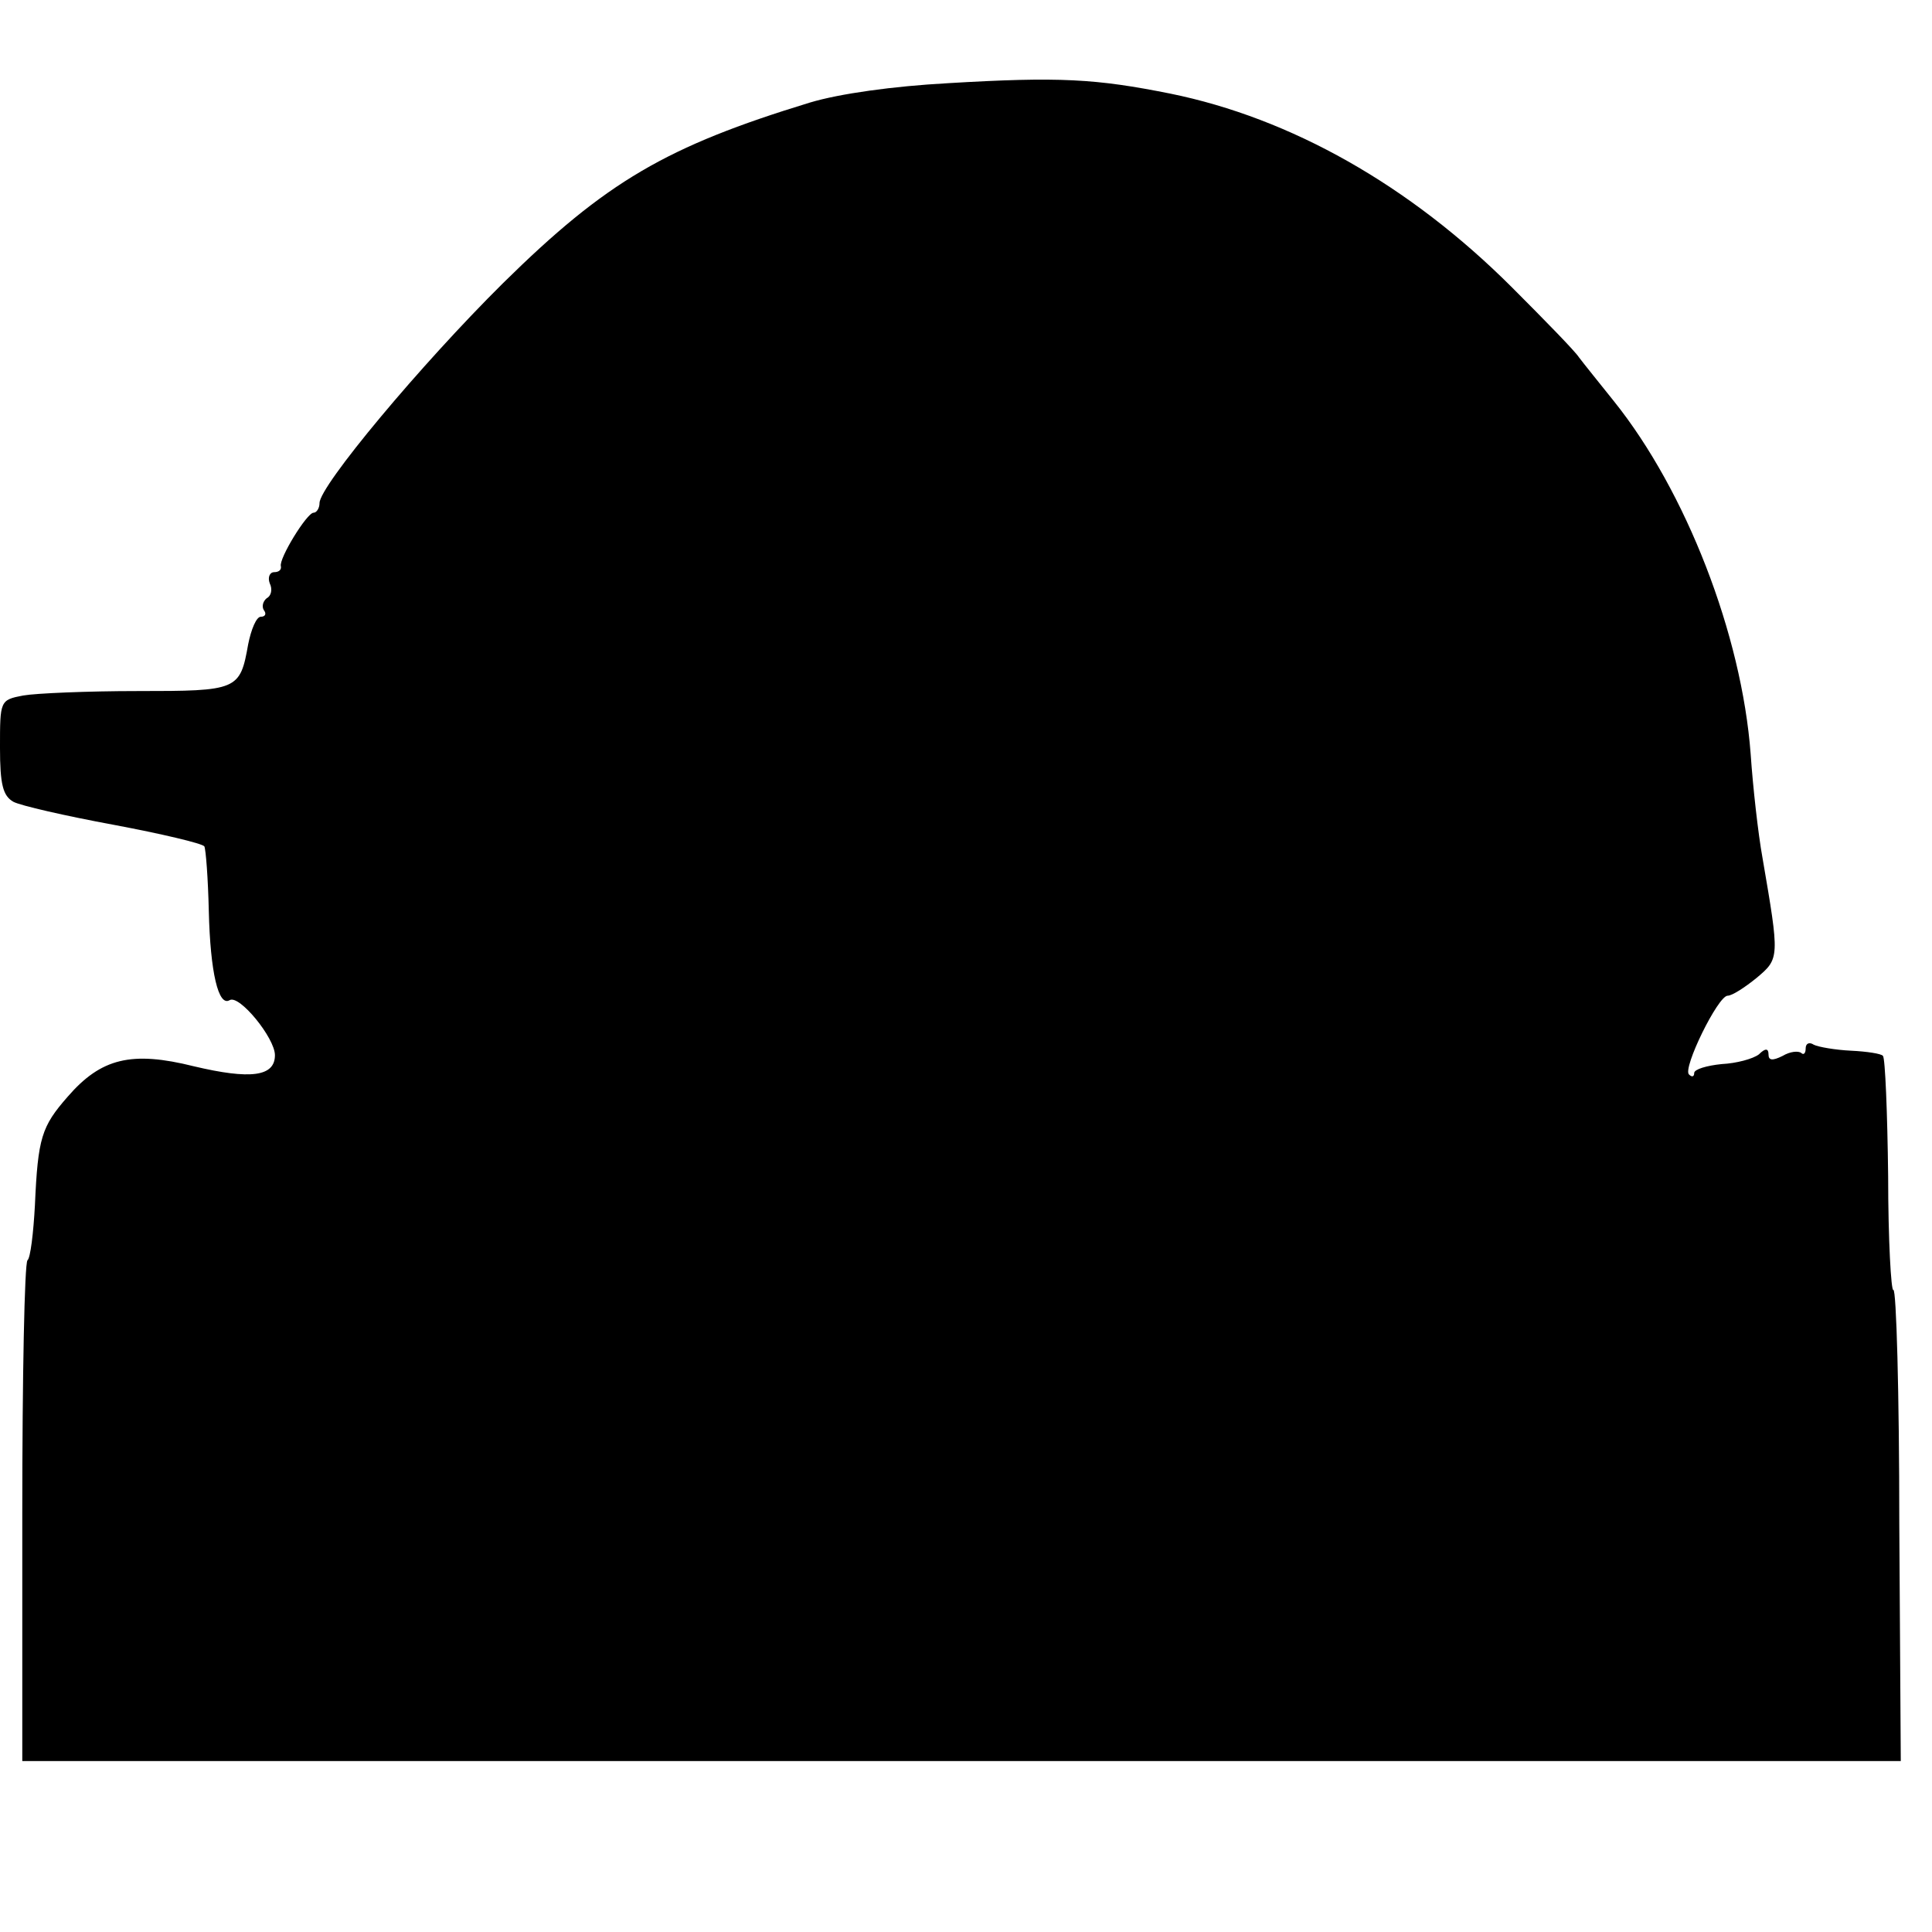
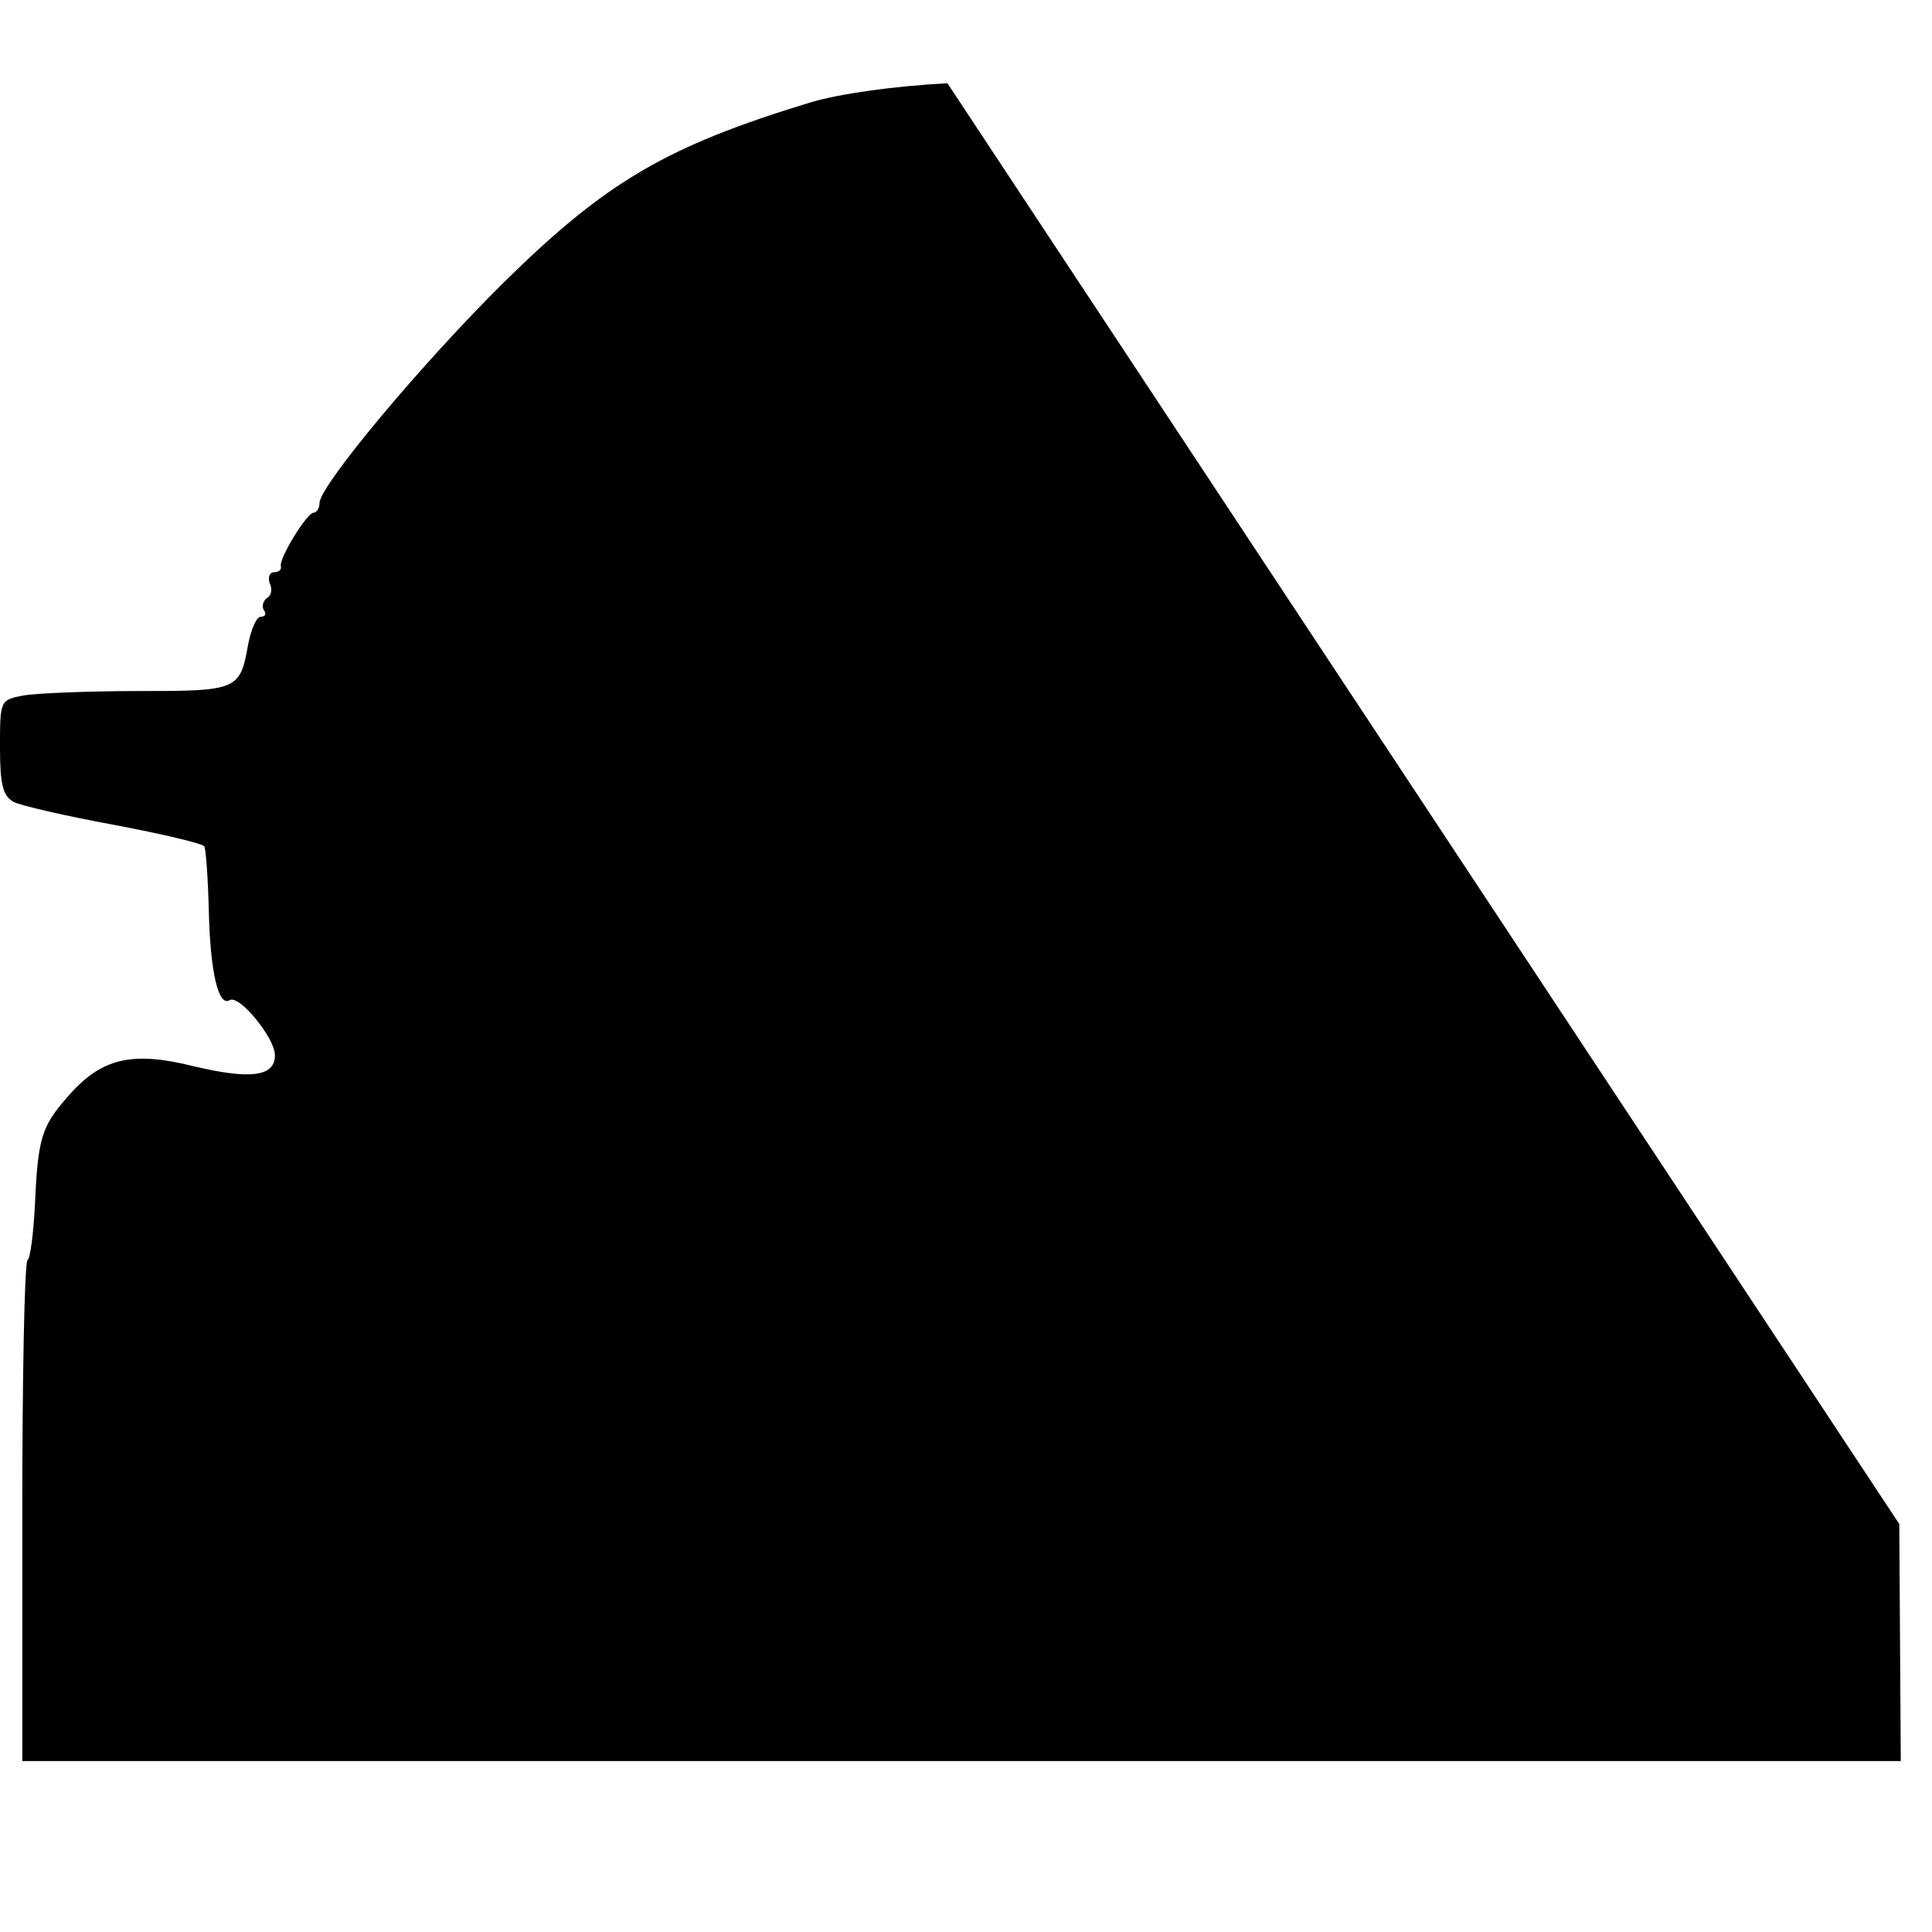
<svg xmlns="http://www.w3.org/2000/svg" version="1.0" width="260pt" height="260pt" viewBox="0 0 260 260" preserveAspectRatio="xMidYMid meet">
  <g transform="translate(0,260) scale(0.1,-0.1)" fill="#000000" stroke="none">
-     <path d="M1275 2488 c-73 -4 -145 -14 -185 -26 -193 -59 -274 -106 -413 -243 -111 -110 -247 -273 -247 -296 0 -7 -4 -13 -8 -13 -9 0 -47 -62 -44 -72 1 -5 -3 -8 -9 -8 -6 0 -9 -7 -6 -15 4 -8 2 -17 -4 -20 -5 -4 -7 -11 -4 -16 4 -5 2 -9 -4 -9 -6 0 -13 -17 -17 -37 -11 -62 -14 -63 -149 -63 -67 0 -137 -3 -154 -6 -31 -6 -31 -7 -31 -70 0 -50 4 -65 18 -73 9 -5 70 -19 135 -31 64 -12 119 -25 122 -29 2 -4 5 -43 6 -87 2 -83 13 -129 28 -120 13 8 61 -51 61 -74 0 -29 -33 -33 -109 -15 -84 21 -125 11 -170 -41 -35 -40 -40 -55 -44 -146 -2 -37 -6 -71 -10 -74 -4 -4 -7 -157 -7 -341 l0 -333 1264 0 1264 0 -2 319 c0 176 -4 317 -8 315 -3 -2 -7 67 -7 153 -1 86 -4 159 -7 162 -2 3 -22 6 -43 7 -21 1 -44 5 -50 8 -6 4 -11 2 -11 -5 0 -7 -3 -9 -6 -6 -4 3 -15 2 -25 -4 -14 -7 -19 -6 -19 2 0 8 -4 9 -13 0 -8 -6 -30 -12 -50 -13 -20 -2 -37 -7 -37 -12 0 -5 -3 -6 -7 -2 -9 8 39 106 52 106 6 0 23 11 39 24 31 26 31 27 8 161 -6 33 -13 96 -16 140 -12 161 -87 354 -184 475 -20 25 -41 51 -47 59 -5 8 -46 50 -90 94 -138 138 -298 228 -460 261 -100 20 -149 23 -300 14z" />
+     <path d="M1275 2488 c-73 -4 -145 -14 -185 -26 -193 -59 -274 -106 -413 -243 -111 -110 -247 -273 -247 -296 0 -7 -4 -13 -8 -13 -9 0 -47 -62 -44 -72 1 -5 -3 -8 -9 -8 -6 0 -9 -7 -6 -15 4 -8 2 -17 -4 -20 -5 -4 -7 -11 -4 -16 4 -5 2 -9 -4 -9 -6 0 -13 -17 -17 -37 -11 -62 -14 -63 -149 -63 -67 0 -137 -3 -154 -6 -31 -6 -31 -7 -31 -70 0 -50 4 -65 18 -73 9 -5 70 -19 135 -31 64 -12 119 -25 122 -29 2 -4 5 -43 6 -87 2 -83 13 -129 28 -120 13 8 61 -51 61 -74 0 -29 -33 -33 -109 -15 -84 21 -125 11 -170 -41 -35 -40 -40 -55 -44 -146 -2 -37 -6 -71 -10 -74 -4 -4 -7 -157 -7 -341 l0 -333 1264 0 1264 0 -2 319 z" />
  </g>
</svg>